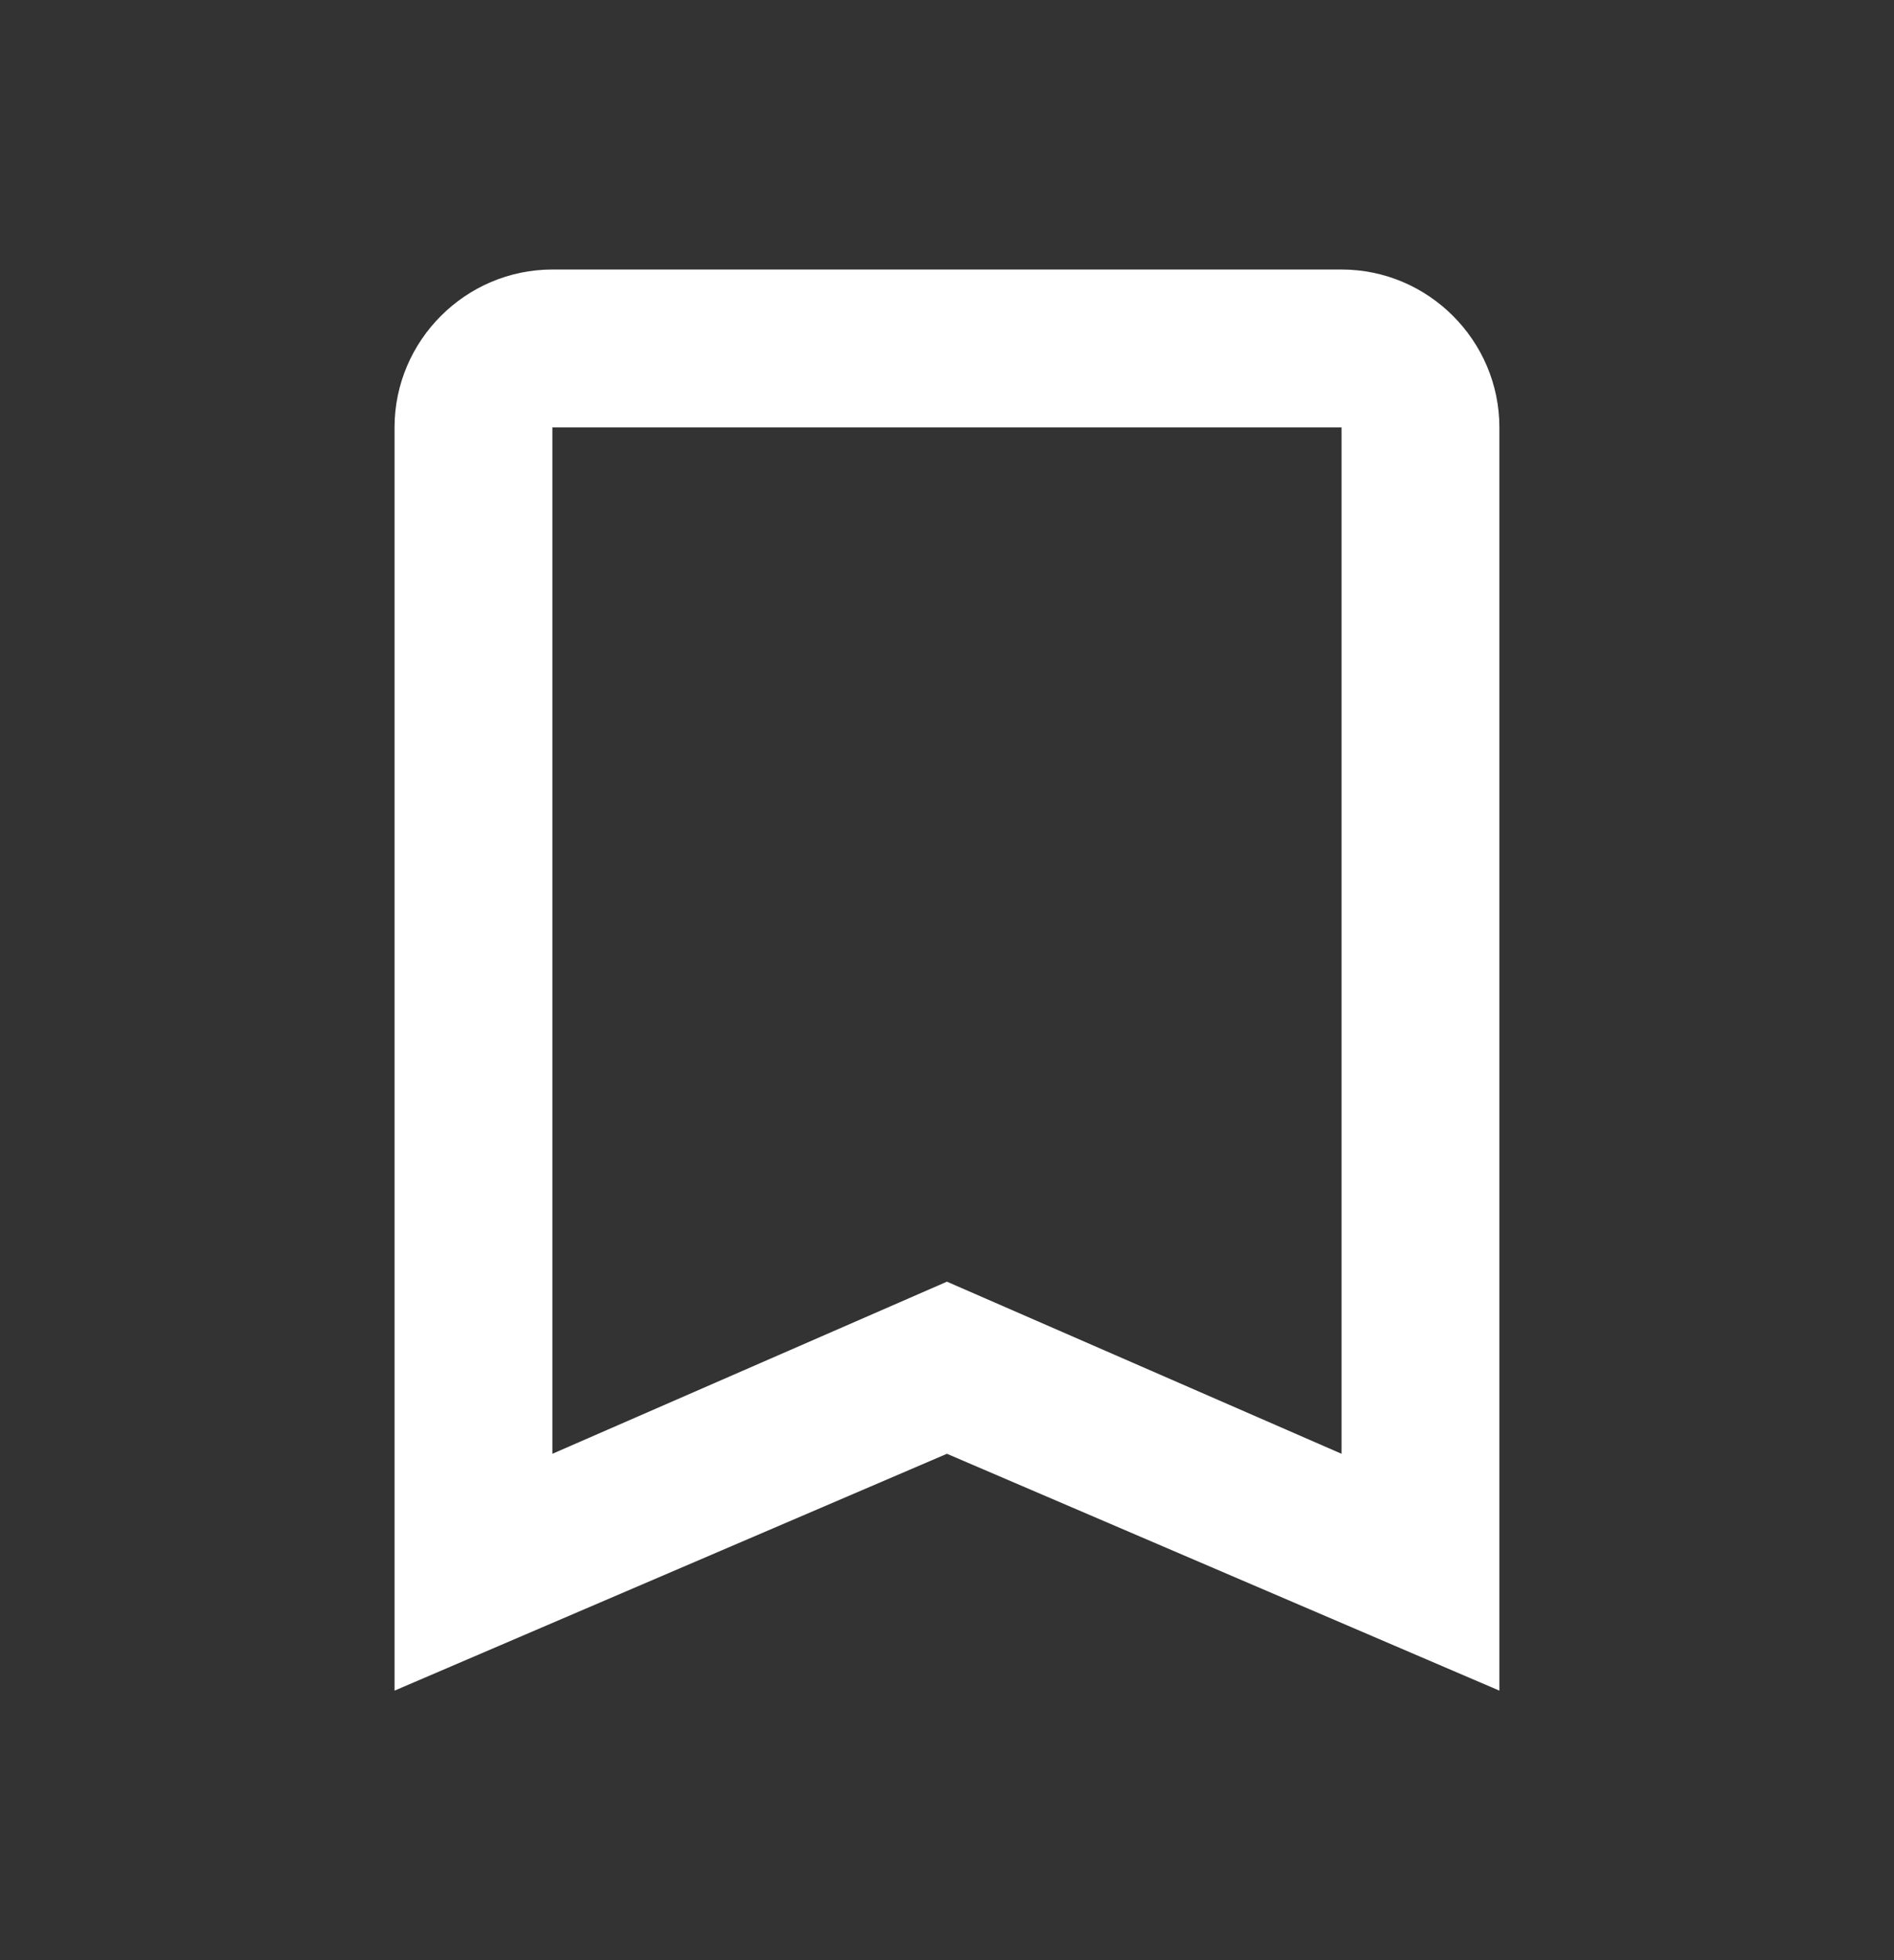
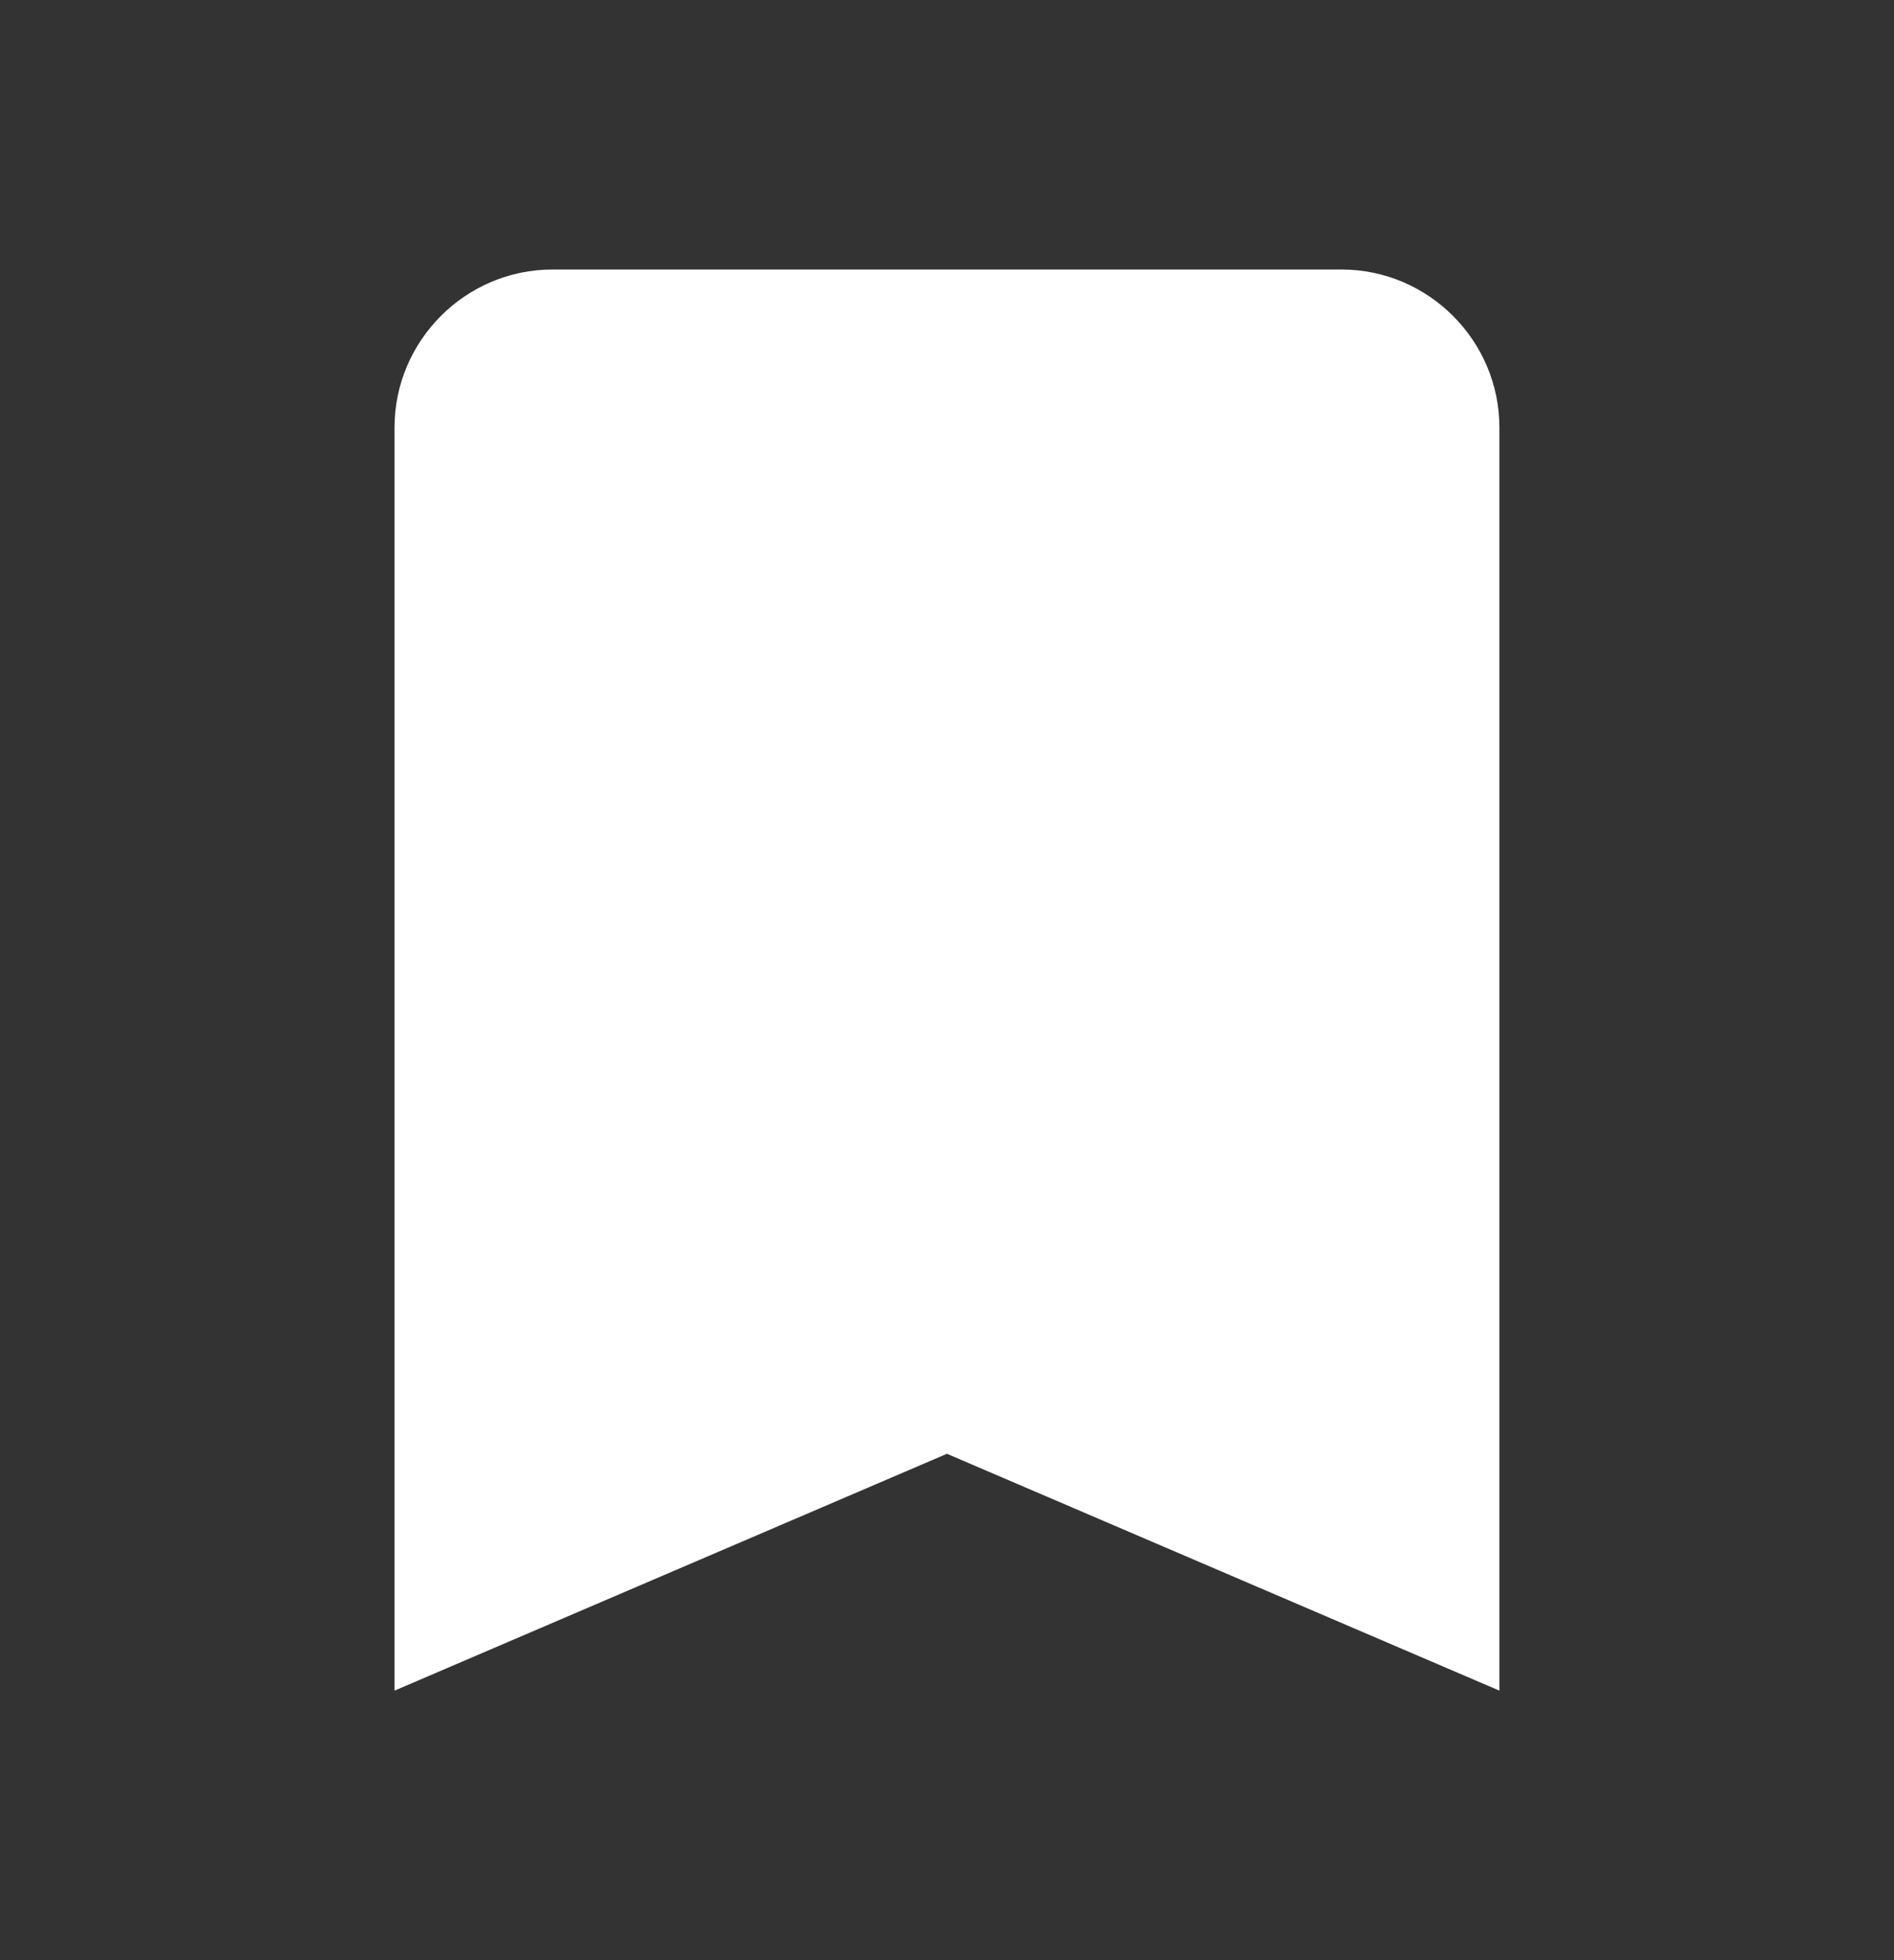
<svg xmlns="http://www.w3.org/2000/svg" width="29" height="30" viewBox="0 0 29 30" fill="none">
  <rect x="0" y="0" width="29" height="30" fill="#333333" stroke="none" />
-   <path d="M20.541 4.125H8.458C7.129 4.125 6.041 5.213 6.041 6.542V25.875L14.499 22.25L22.958 25.875V6.542C22.958 5.213 21.87 4.125 20.541 4.125ZM20.541 22.25L14.499 19.616L8.458 22.25V6.542H20.541V22.25Z" fill="white" />
+   <path d="M20.541 4.125H8.458C7.129 4.125 6.041 5.213 6.041 6.542V25.875L14.499 22.25L22.958 25.875V6.542C22.958 5.213 21.87 4.125 20.541 4.125ZM20.541 22.25L14.499 19.616L8.458 22.25V6.542V22.25Z" fill="white" />
</svg>